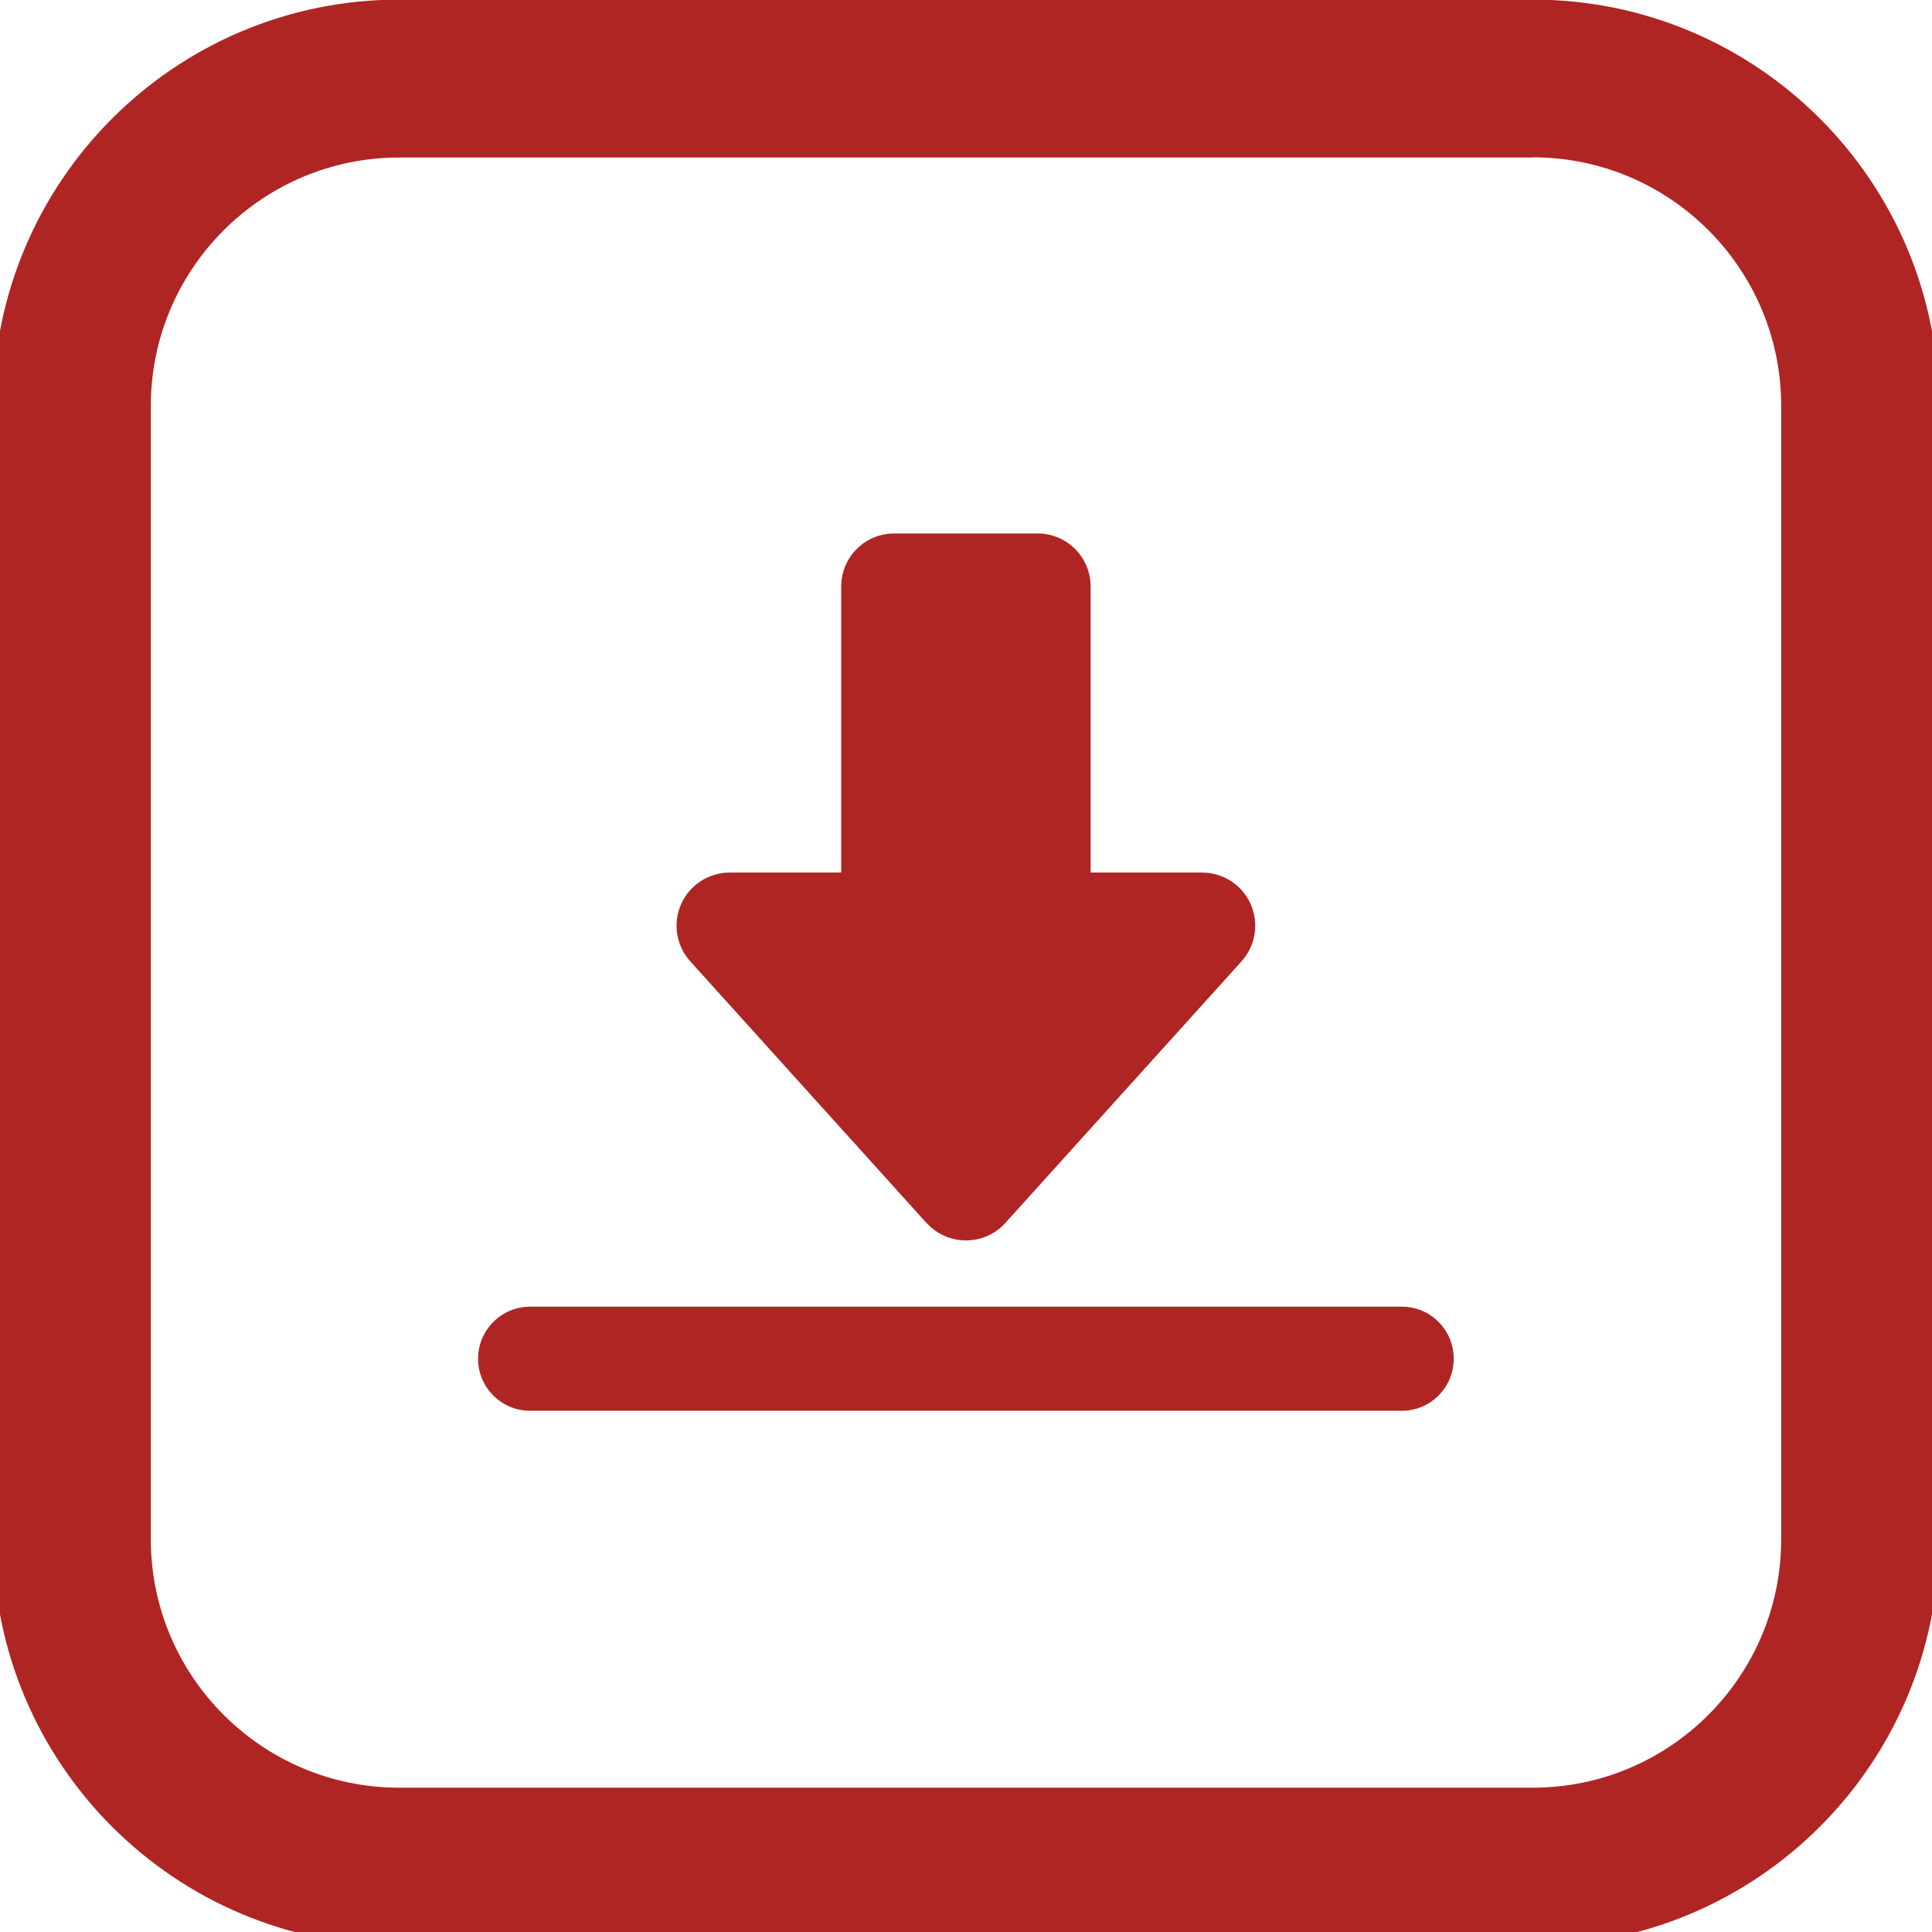
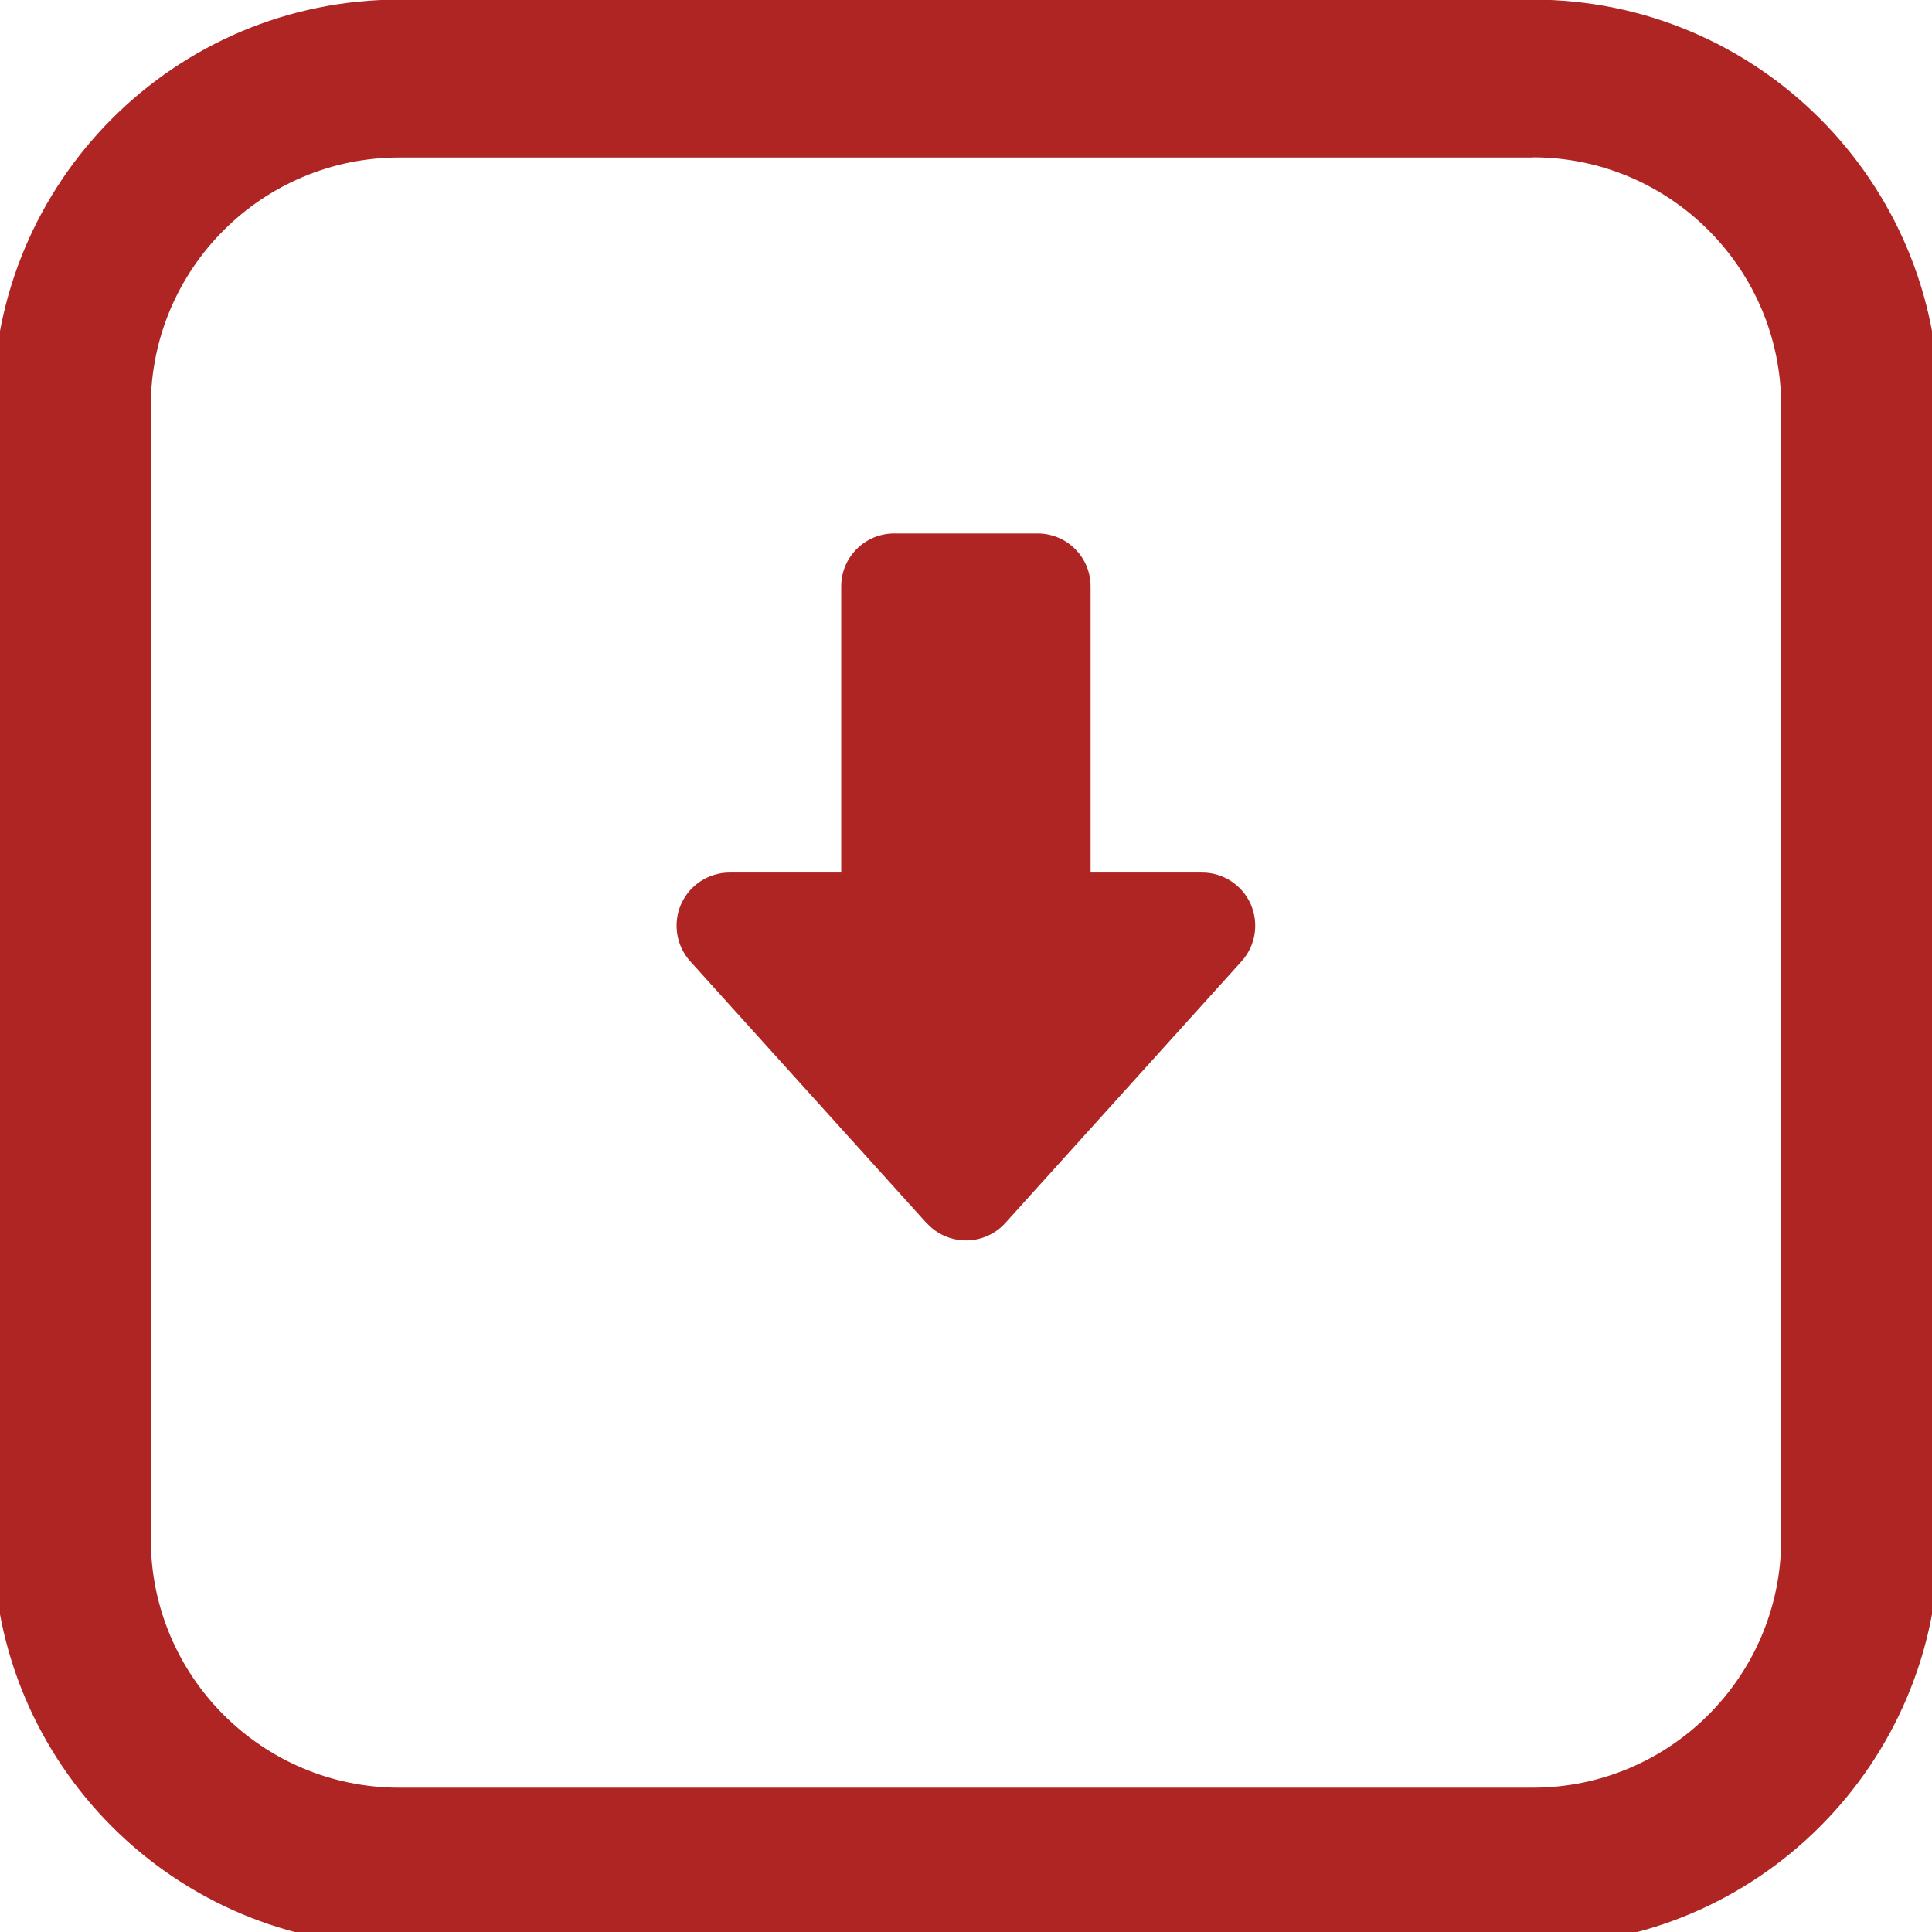
<svg xmlns="http://www.w3.org/2000/svg" id="_Слой_1" data-name="Слой 1" viewBox="0 0 98 98">
  <defs>
    <style> .cls-1 { fill: #af2524; stroke-width: 0px; } </style>
  </defs>
  <path class="cls-1" d="m77.75,7.98c6.95,0,12.6,5.65,12.6,12.6v57.5c0,6.95-5.65,12.6-12.6,12.6H20.25c-6.95,0-12.6-5.65-12.6-12.6V20.59c0-6.95,5.65-12.6,12.6-12.6h57.5M77.75-.02H20.25C8.87-.02-.35,9.21-.35,20.59v57.5c0,11.38,9.22,20.6,20.6,20.6h57.5c11.38,0,20.6-9.23,20.6-20.6V20.59C98.35,9.21,89.13-.02,77.75-.02h0Z" />
  <g>
    <path class="cls-1" d="m47,62.03c.51.57,1.24.89,2,.89s1.49-.32,2-.89l11.98-13.27c.71-.79.89-1.92.46-2.9-.43-.97-1.4-1.6-2.46-1.6h-5.66v-14.51c0-1.49-1.2-2.69-2.69-2.69h-7.27c-1.49,0-2.69,1.2-2.69,2.69v14.51h-5.66c-1.06,0-2.03.63-2.46,1.6-.43.97-.25,2.11.46,2.9l11.98,13.27Z" />
-     <path class="cls-1" d="m71.11,66.28H26.89c-1.45,0-2.64,1.18-2.64,2.64s1.18,2.64,2.64,2.64h44.22c1.45,0,2.63-1.18,2.63-2.64s-1.18-2.64-2.63-2.64Z" />
  </g>
</svg>